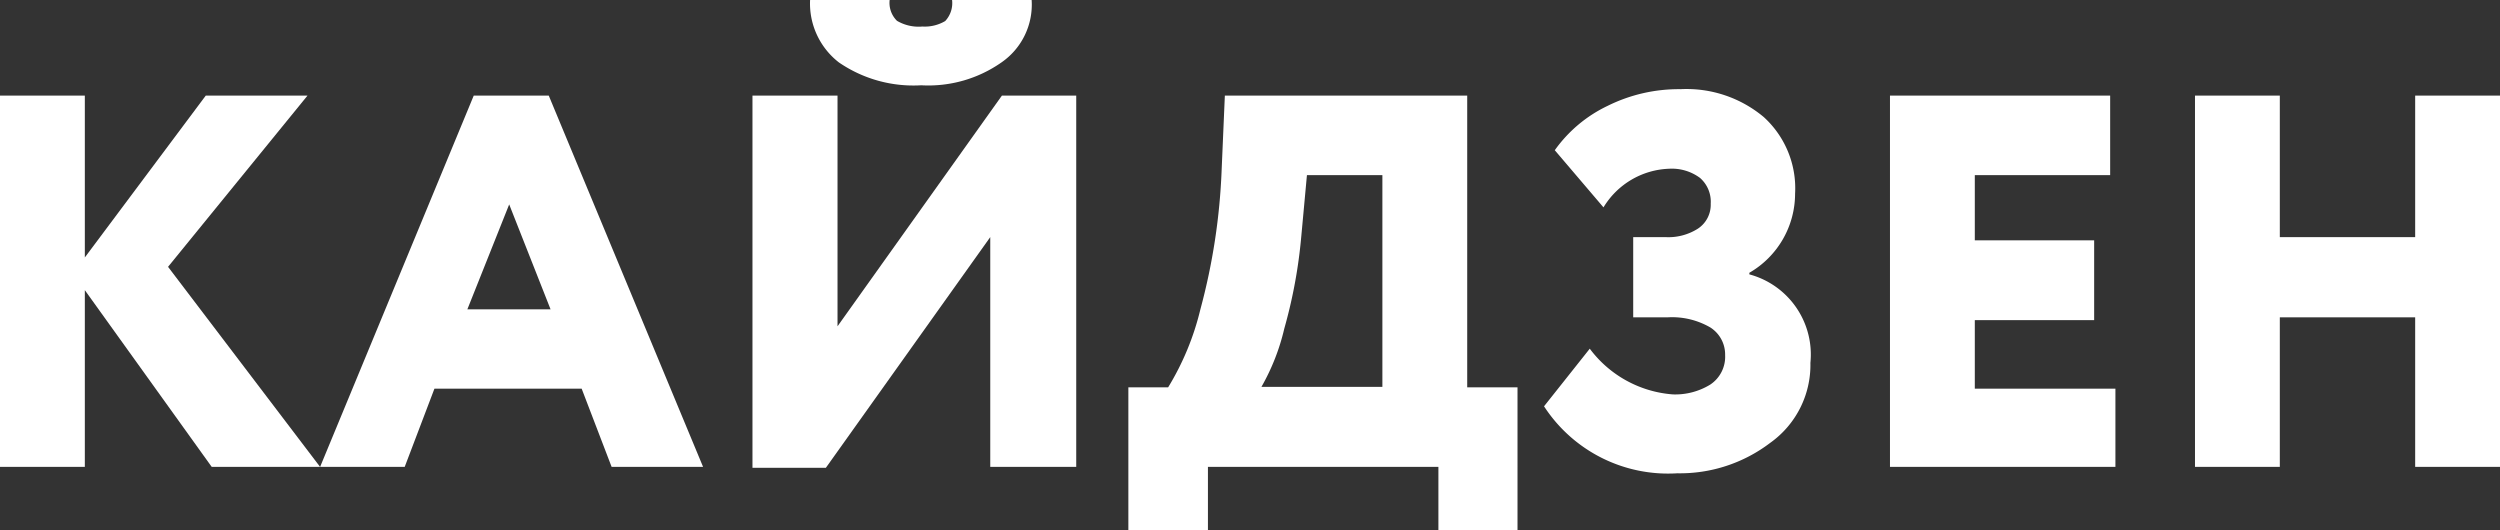
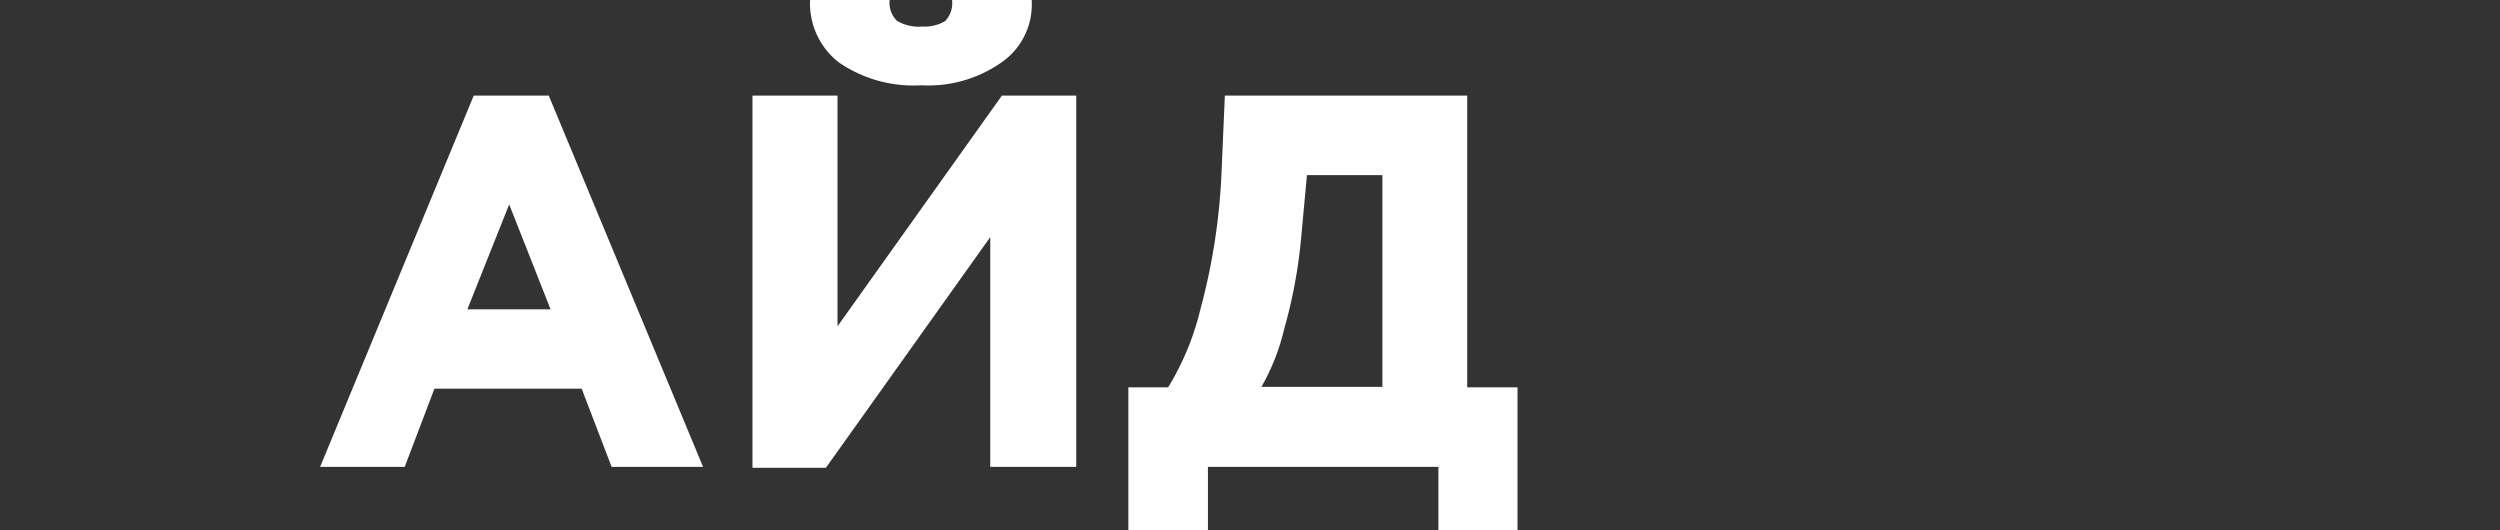
<svg xmlns="http://www.w3.org/2000/svg" viewBox="0 0 109.34 23.2">
  <rect x="0" y="0" width="109.34" height="23.2" fill="#333333" stroke="none" />
  <defs>
    <style>.cls-1{fill:#fff;}</style>
  </defs>
  <g id="Слой_2" data-name="Слой 2">
    <g id="Слой_1-2" data-name="Слой 1">
-       <path class="cls-1" d="M3.71,20.42H0V4.18H3.71v7.08L9,4.18h4.45l-6.1,7.49L14,20.42H9.26L3.71,12.69Z" />
      <path class="cls-1" d="M17.7,20.42H14L20.72,4.18H24l6.75,16.24h-4L25.44,17H19Zm6.38-6.89L22.27,8.94l-1.83,4.59Z" />
      <path class="cls-1" d="M43.31,10.37,36.12,20.46H32.91V4.18h3.72V14.27L43.82,4.18h3.25V20.42H43.31ZM35.43,0h3.48a1.1,1.1,0,0,0,.32.91,1.86,1.86,0,0,0,1.11.25,1.75,1.75,0,0,0,1-.24,1.15,1.15,0,0,0,.3-.92h3.48A3.07,3.07,0,0,1,43.8,2.73a5.57,5.57,0,0,1-3.51,1,5.76,5.76,0,0,1-3.6-1A3.26,3.26,0,0,1,35.43,0Z" />
      <path class="cls-1" d="M52.83,23.2H49.35V16.94h1.74a11.83,11.83,0,0,0,1.41-3.41,27.36,27.36,0,0,0,.93-6.1l.14-3.25h10.6V16.94h2.2V23.2H62.91V20.42H52.83ZM57.16,7.66l-.25,2.71a21.84,21.84,0,0,1-.74,4,9.47,9.47,0,0,1-1,2.55h5.29V7.66Z" />
-       <path class="cls-1" d="M73.36,20.7a6.47,6.47,0,0,1-5.83-2.93l2-2.52a5,5,0,0,0,3.64,2,2.93,2.93,0,0,0,1.63-.43,1.46,1.46,0,0,0,.65-1.29,1.4,1.4,0,0,0-.65-1.21,3.33,3.33,0,0,0-1.88-.44H71.43V10.37h1.4A2.4,2.4,0,0,0,74.26,10a1.25,1.25,0,0,0,.56-1.09,1.38,1.38,0,0,0-.47-1.13A2.07,2.07,0,0,0,73,7.38a3.5,3.5,0,0,0-2.87,1.69L68,6.57a6,6,0,0,1,2.31-1.94,7,7,0,0,1,3.19-.73,5.26,5.26,0,0,1,3.64,1.22,4.21,4.21,0,0,1,1.37,3.35,4,4,0,0,1-2,3.46V12a3.63,3.63,0,0,1,2.67,3.87,4.18,4.18,0,0,1-1.76,3.5A6.52,6.52,0,0,1,73.36,20.7Z" />
-       <path class="cls-1" d="M92.52,20.42H82.66V4.18h9.63V7.66H86.37v2.85h5.22V14H86.37v3h6.15Z" />
-       <path class="cls-1" d="M109.34,20.42h-3.71V13.88H99.71v6.54H96V4.18h3.71v6.19h5.92V4.18h3.71Z" />
    </g>
  </g>
</svg>